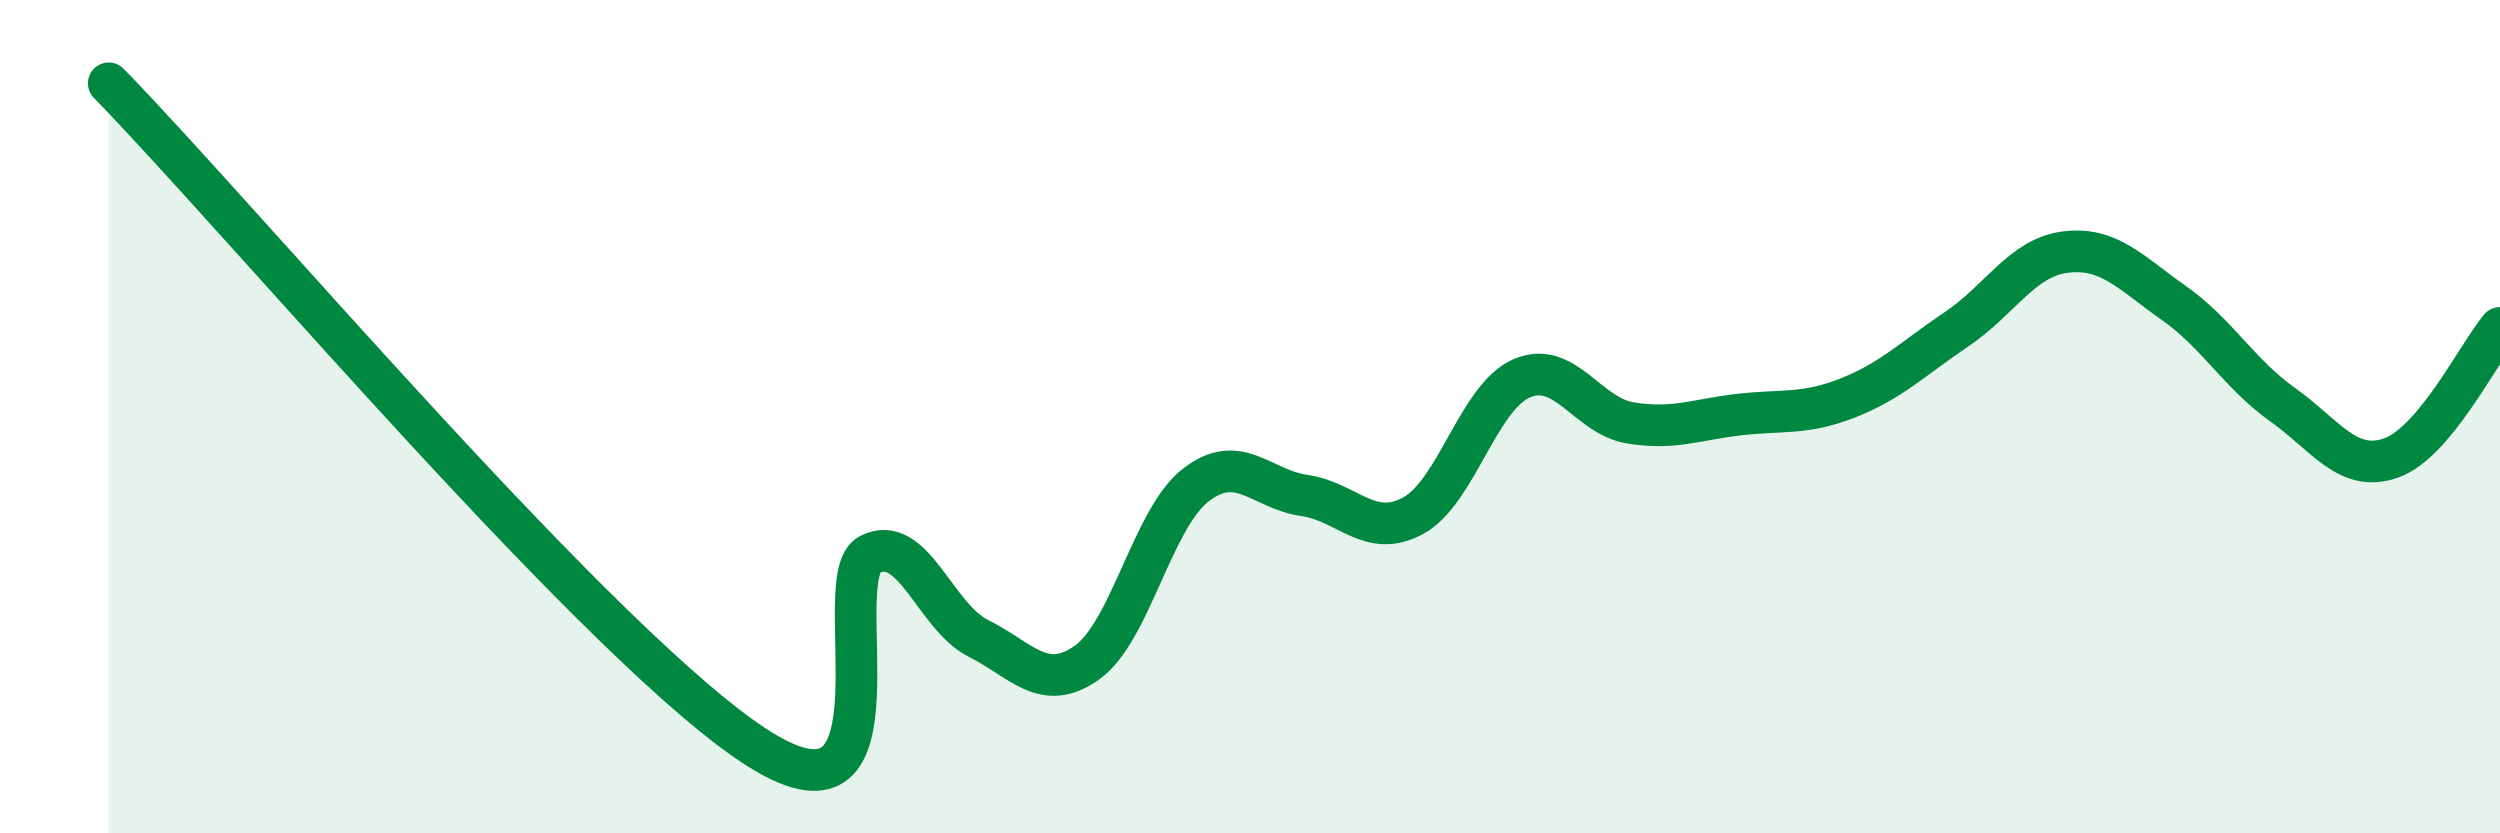
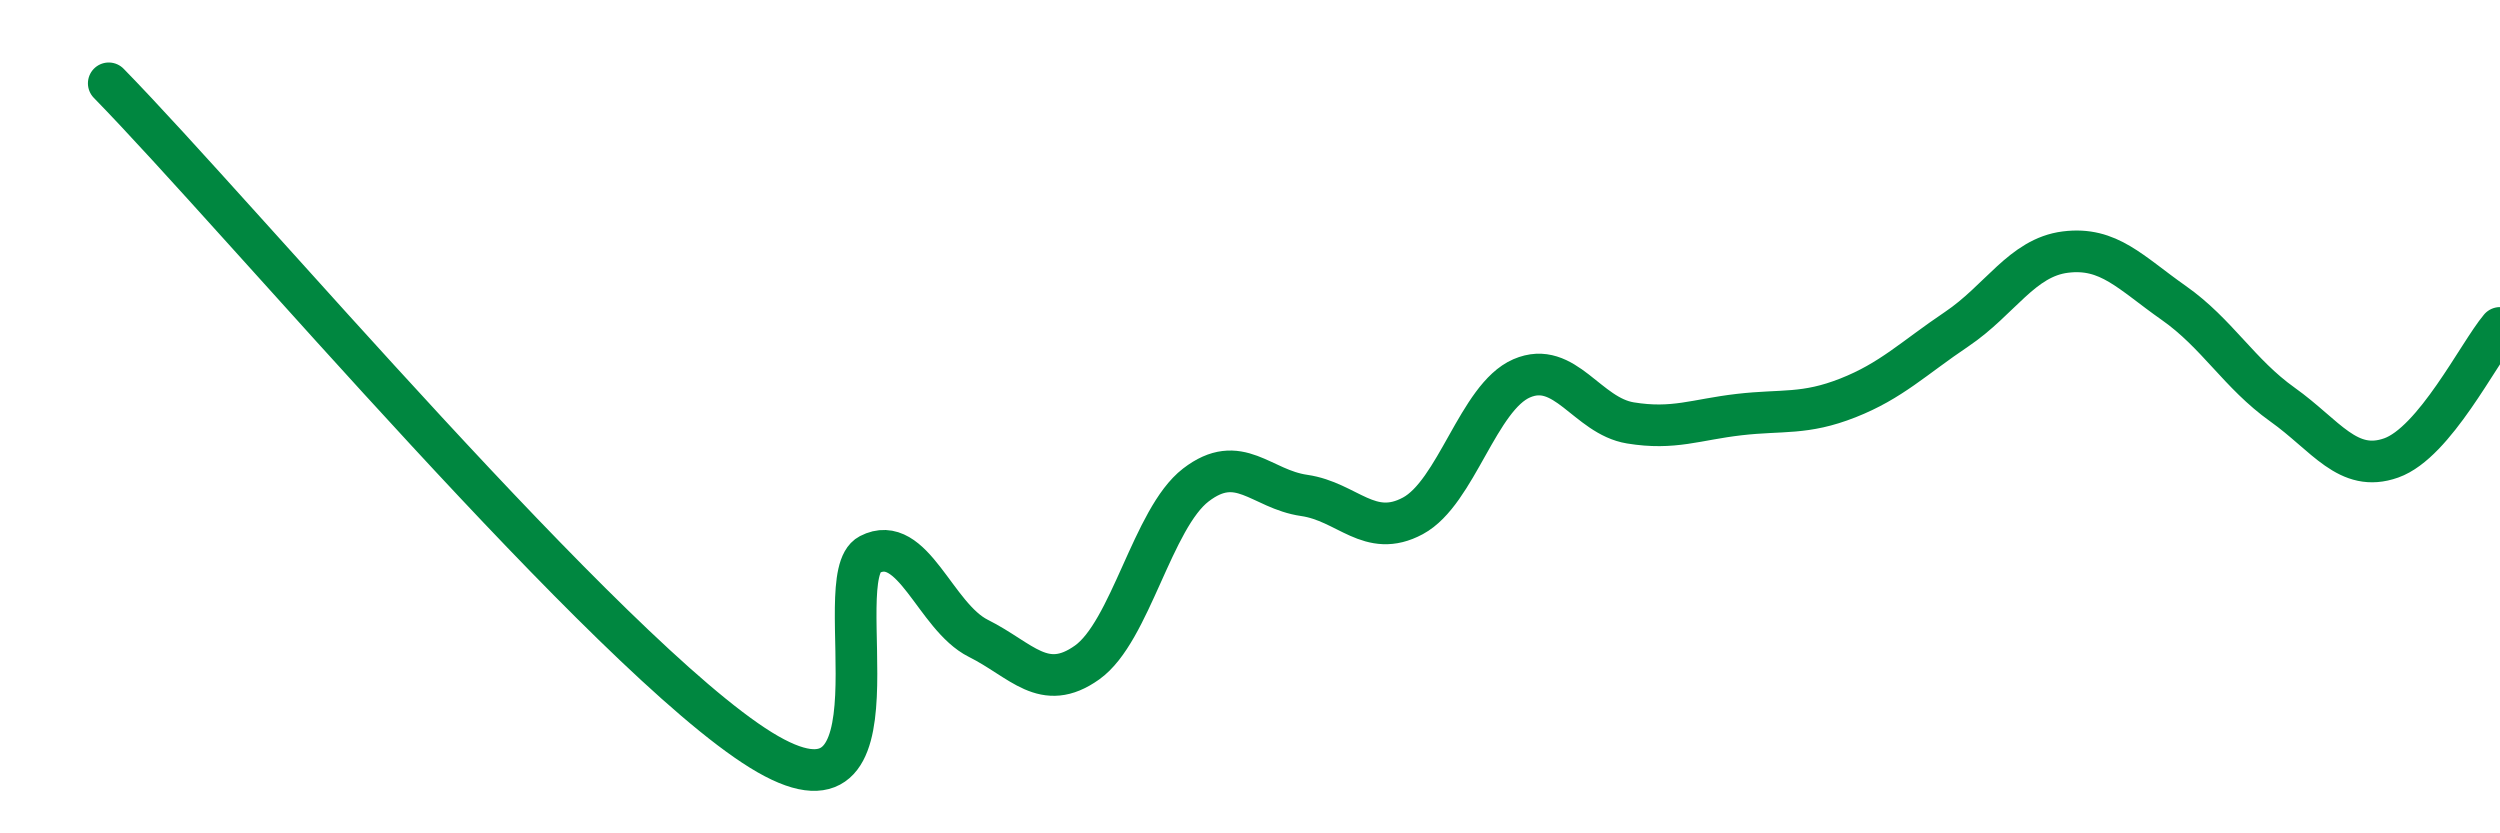
<svg xmlns="http://www.w3.org/2000/svg" width="60" height="20" viewBox="0 0 60 20">
-   <path d="M 2.61,2 C 5.74,5.2 14.61,15.74 18.26,18 C 21.91,20.26 19.83,13.85 20.87,13.31 C 21.91,12.77 22.44,14.8 23.48,15.32 C 24.52,15.84 25.05,16.64 26.09,15.9 C 27.13,15.16 27.66,12.44 28.7,11.64 C 29.74,10.84 30.26,11.74 31.3,11.89 C 32.34,12.04 32.87,12.94 33.91,12.38 C 34.95,11.82 35.48,9.53 36.52,9.08 C 37.56,8.63 38.09,9.98 39.13,10.15 C 40.17,10.32 40.7,10.07 41.74,9.95 C 42.78,9.83 43.31,9.96 44.35,9.55 C 45.39,9.14 45.92,8.6 46.96,7.9 C 48,7.2 48.53,6.18 49.57,6.05 C 50.61,5.92 51.13,6.54 52.17,7.27 C 53.21,8 53.74,8.97 54.78,9.71 C 55.82,10.45 56.35,11.36 57.39,10.99 C 58.43,10.62 59.48,8.49 60,7.87L60 20L2.61 20Z" fill="#008740" opacity="0.1" stroke-linecap="round" stroke-linejoin="round" />
  <path d="M 2.61,2 C 5.74,5.2 14.61,15.74 18.26,18 C 21.91,20.26 19.83,13.85 20.87,13.31 C 21.91,12.77 22.44,14.8 23.48,15.32 C 24.52,15.84 25.05,16.64 26.09,15.9 C 27.13,15.16 27.66,12.44 28.7,11.64 C 29.74,10.84 30.26,11.74 31.3,11.89 C 32.34,12.04 32.87,12.94 33.91,12.38 C 34.95,11.82 35.48,9.53 36.52,9.08 C 37.56,8.63 38.09,9.98 39.13,10.15 C 40.17,10.32 40.7,10.07 41.74,9.95 C 42.78,9.83 43.31,9.96 44.35,9.55 C 45.39,9.14 45.92,8.6 46.96,7.9 C 48,7.2 48.53,6.18 49.57,6.05 C 50.61,5.92 51.13,6.54 52.17,7.27 C 53.21,8 53.74,8.97 54.78,9.71 C 55.82,10.45 56.35,11.36 57.39,10.99 C 58.43,10.62 59.48,8.49 60,7.87" stroke="#008740" stroke-width="1" fill="none" stroke-linecap="round" stroke-linejoin="round" />
</svg>